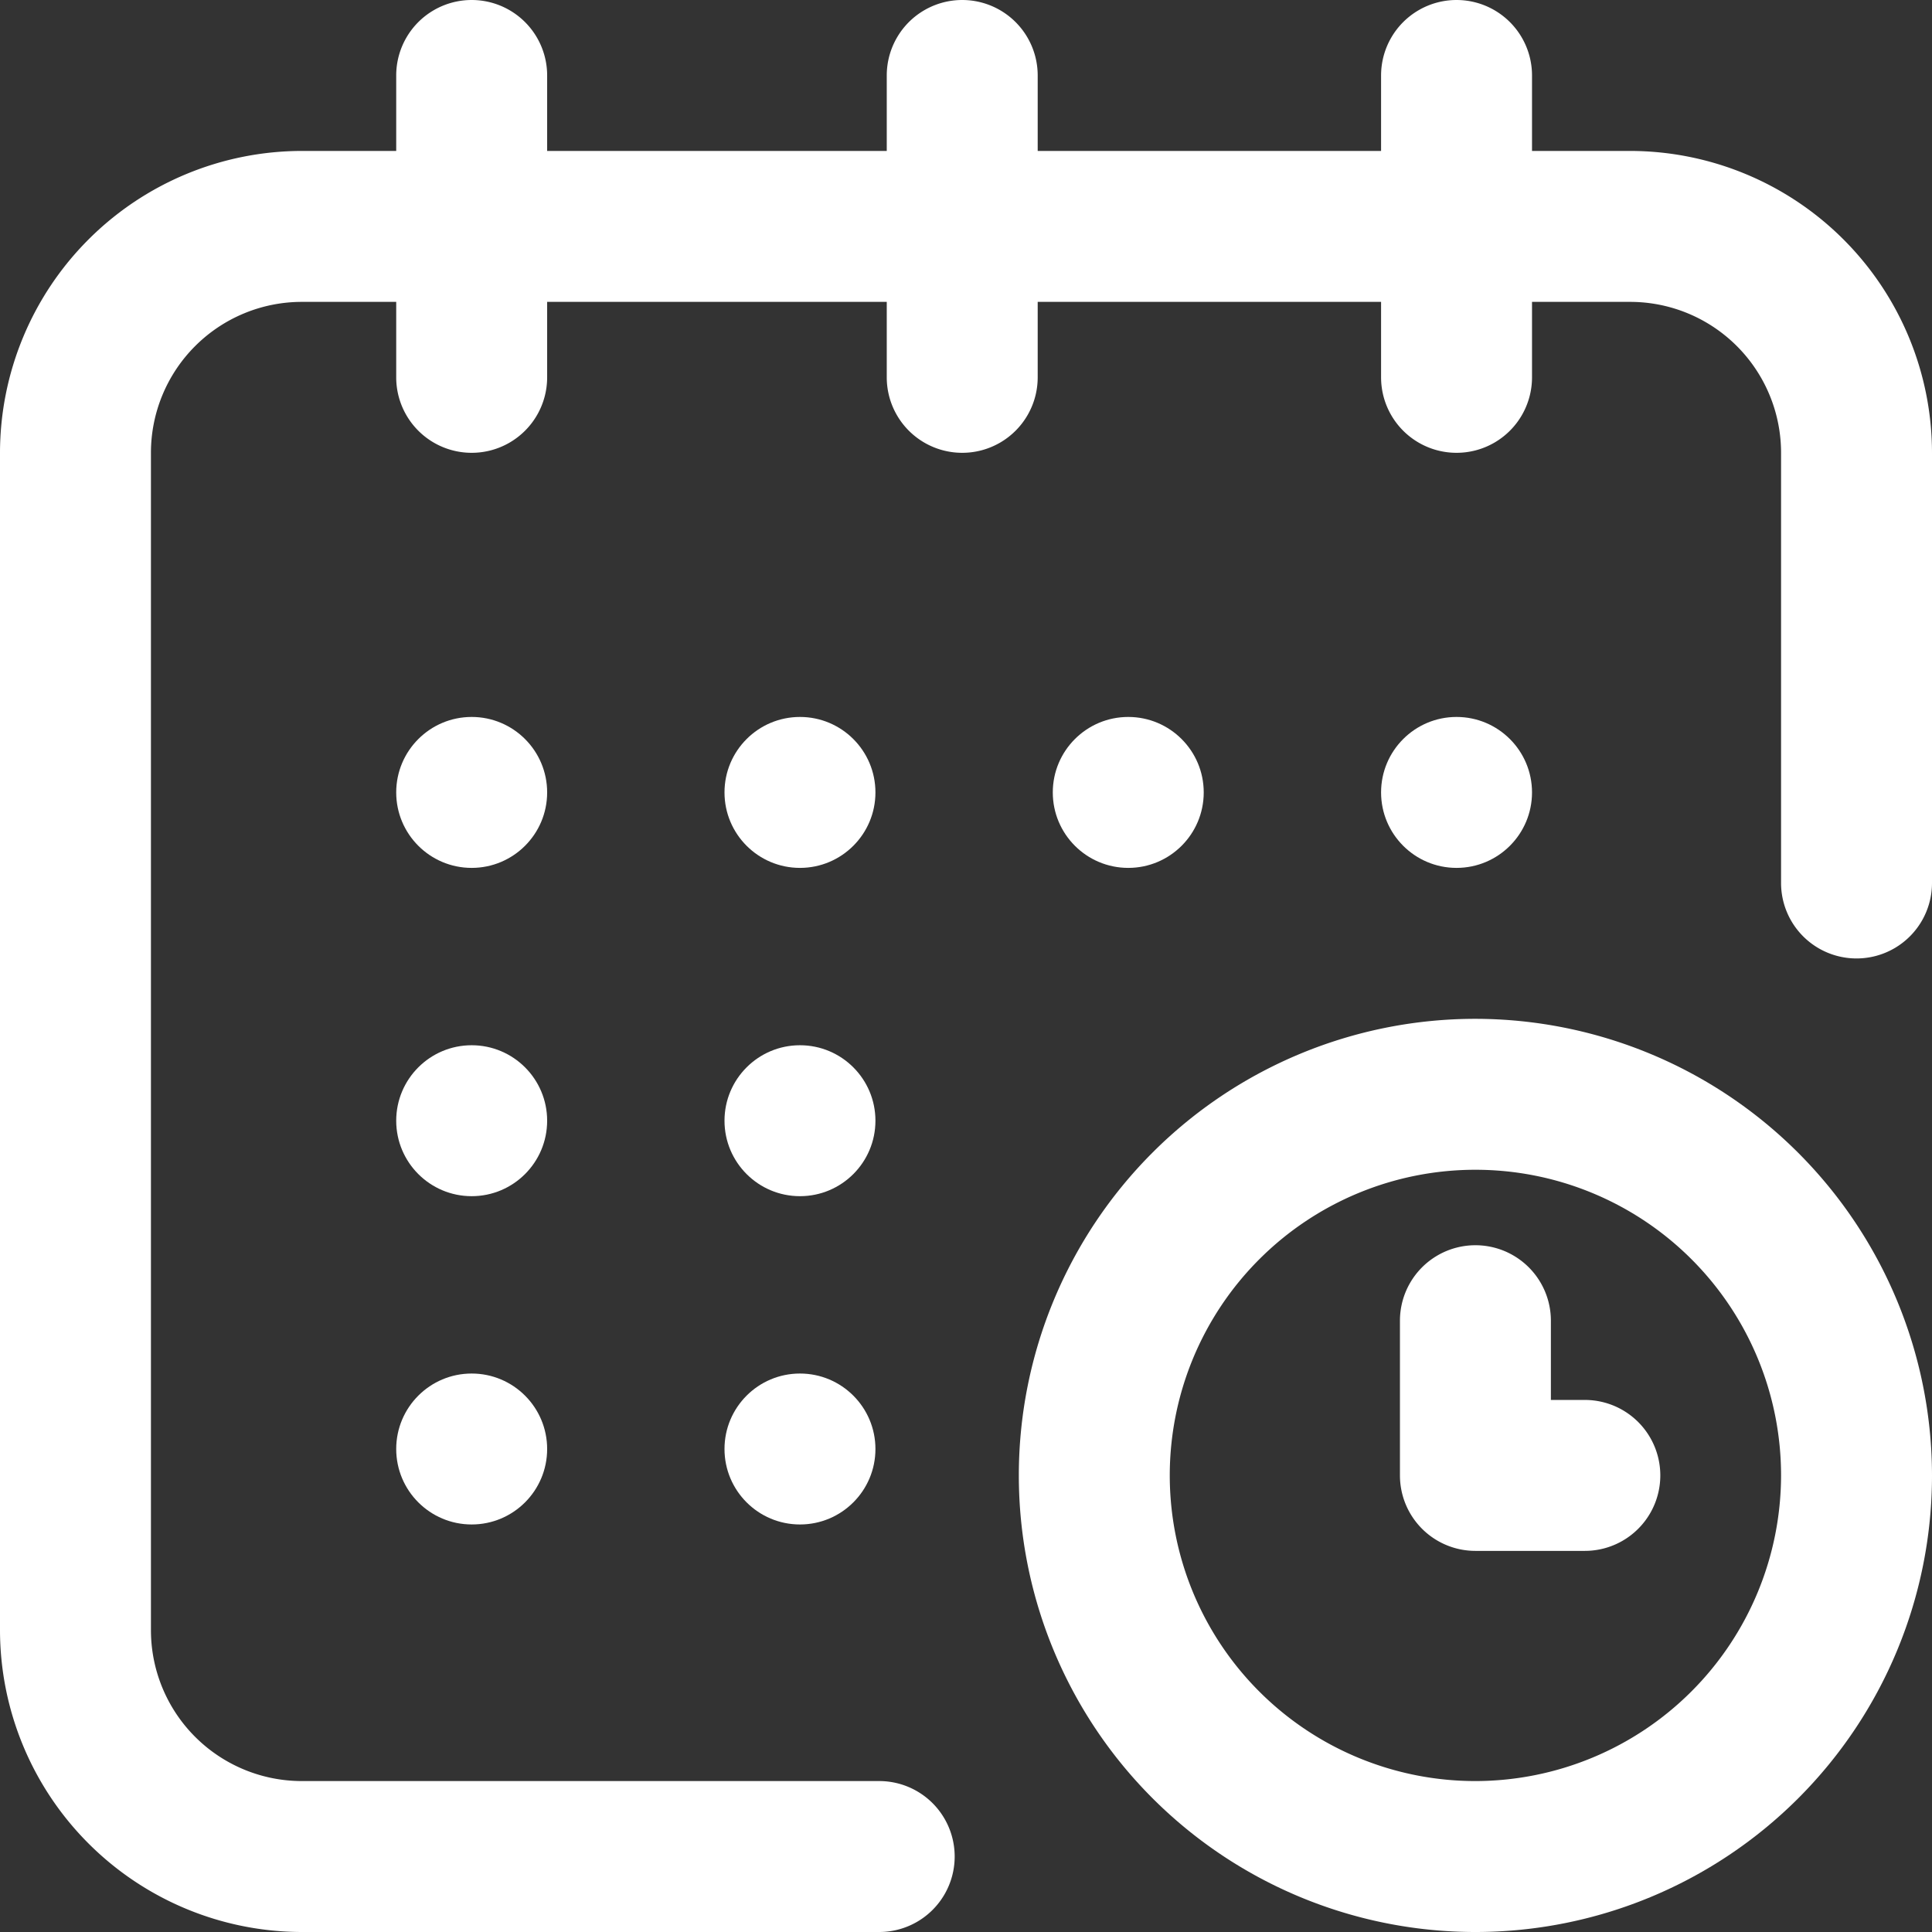
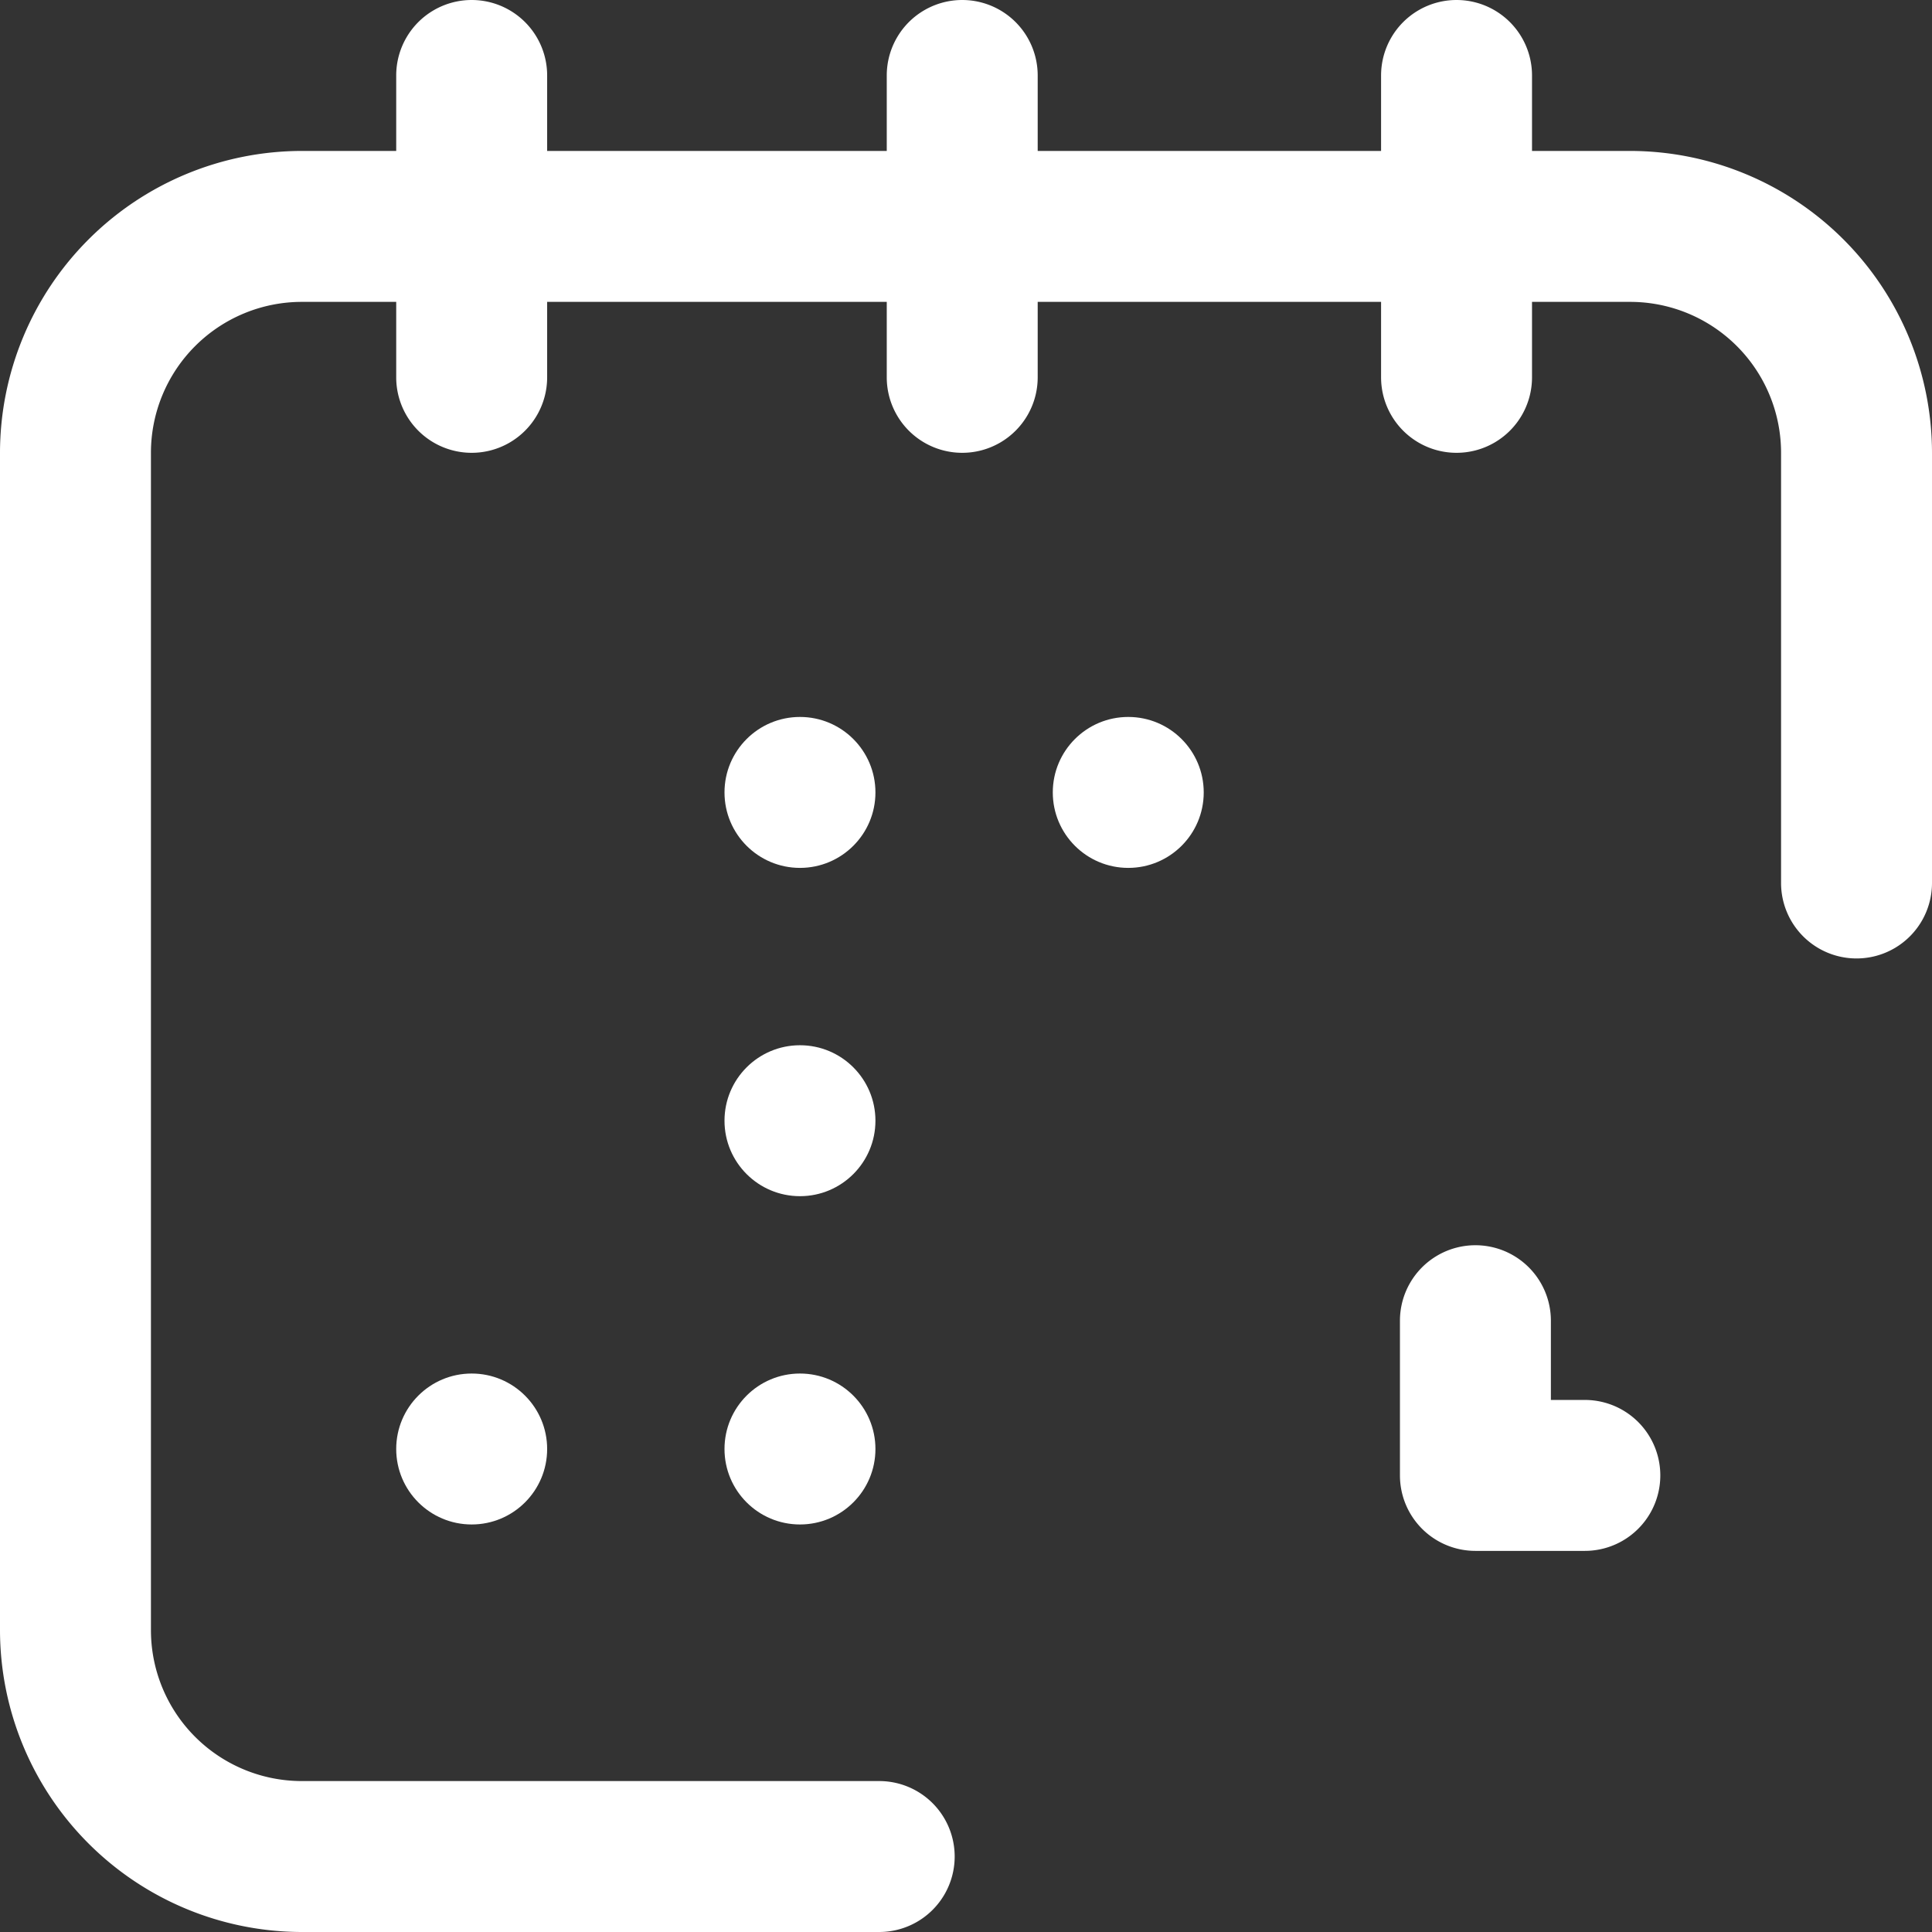
<svg xmlns="http://www.w3.org/2000/svg" id="Capa_1" data-name="Capa 1" viewBox="0 0 512 512">
  <rect x="0" y="0" width="512" height="512" fill="#333333" stroke="none" />
  <defs>
    <style>.cls-1{fill:#fff;}</style>
  </defs>
-   <circle class="cls-1" cx="386" cy="210" r="20" />
  <path class="cls-1" d="M432,40H406V20a20,20,0,0,0-40,0V40H275V20a20,20,0,0,0-40,0V40H145V20a20,20,0,0,0-40,0V40H80A80.09,80.09,0,0,0,0,120V432a80.09,80.09,0,0,0,80,80H233a20,20,0,0,0,0-40H80a40,40,0,0,1-40-40V120A40,40,0,0,1,80,80h25v20a20,20,0,0,0,40,0V80h90v20a20,20,0,0,0,40,0V80h91v20a20,20,0,0,0,40,0V80h26a40,40,0,0,1,40,40V234a20,20,0,0,0,40,0V120A80.09,80.09,0,0,0,432,40Z" />
-   <path class="cls-1" d="M391,270A121,121,0,1,0,512,391,121.14,121.14,0,0,0,391,270Zm0,202a81,81,0,1,1,81-81A81.1,81.1,0,0,1,391,472Z" />
  <path class="cls-1" d="M420,371h-9V350a20,20,0,0,0-40,0v41a20,20,0,0,0,20,20h29a20,20,0,0,0,0-40Z" />
  <circle class="cls-1" cx="299" cy="210" r="20" />
  <circle class="cls-1" cx="212" cy="297" r="20" />
-   <circle class="cls-1" cx="125" cy="210" r="20" />
-   <circle class="cls-1" cx="125" cy="297" r="20" />
  <circle class="cls-1" cx="125" cy="384" r="20" />
  <circle class="cls-1" cx="212" cy="384" r="20" />
  <circle class="cls-1" cx="212" cy="210" r="20" />
</svg>